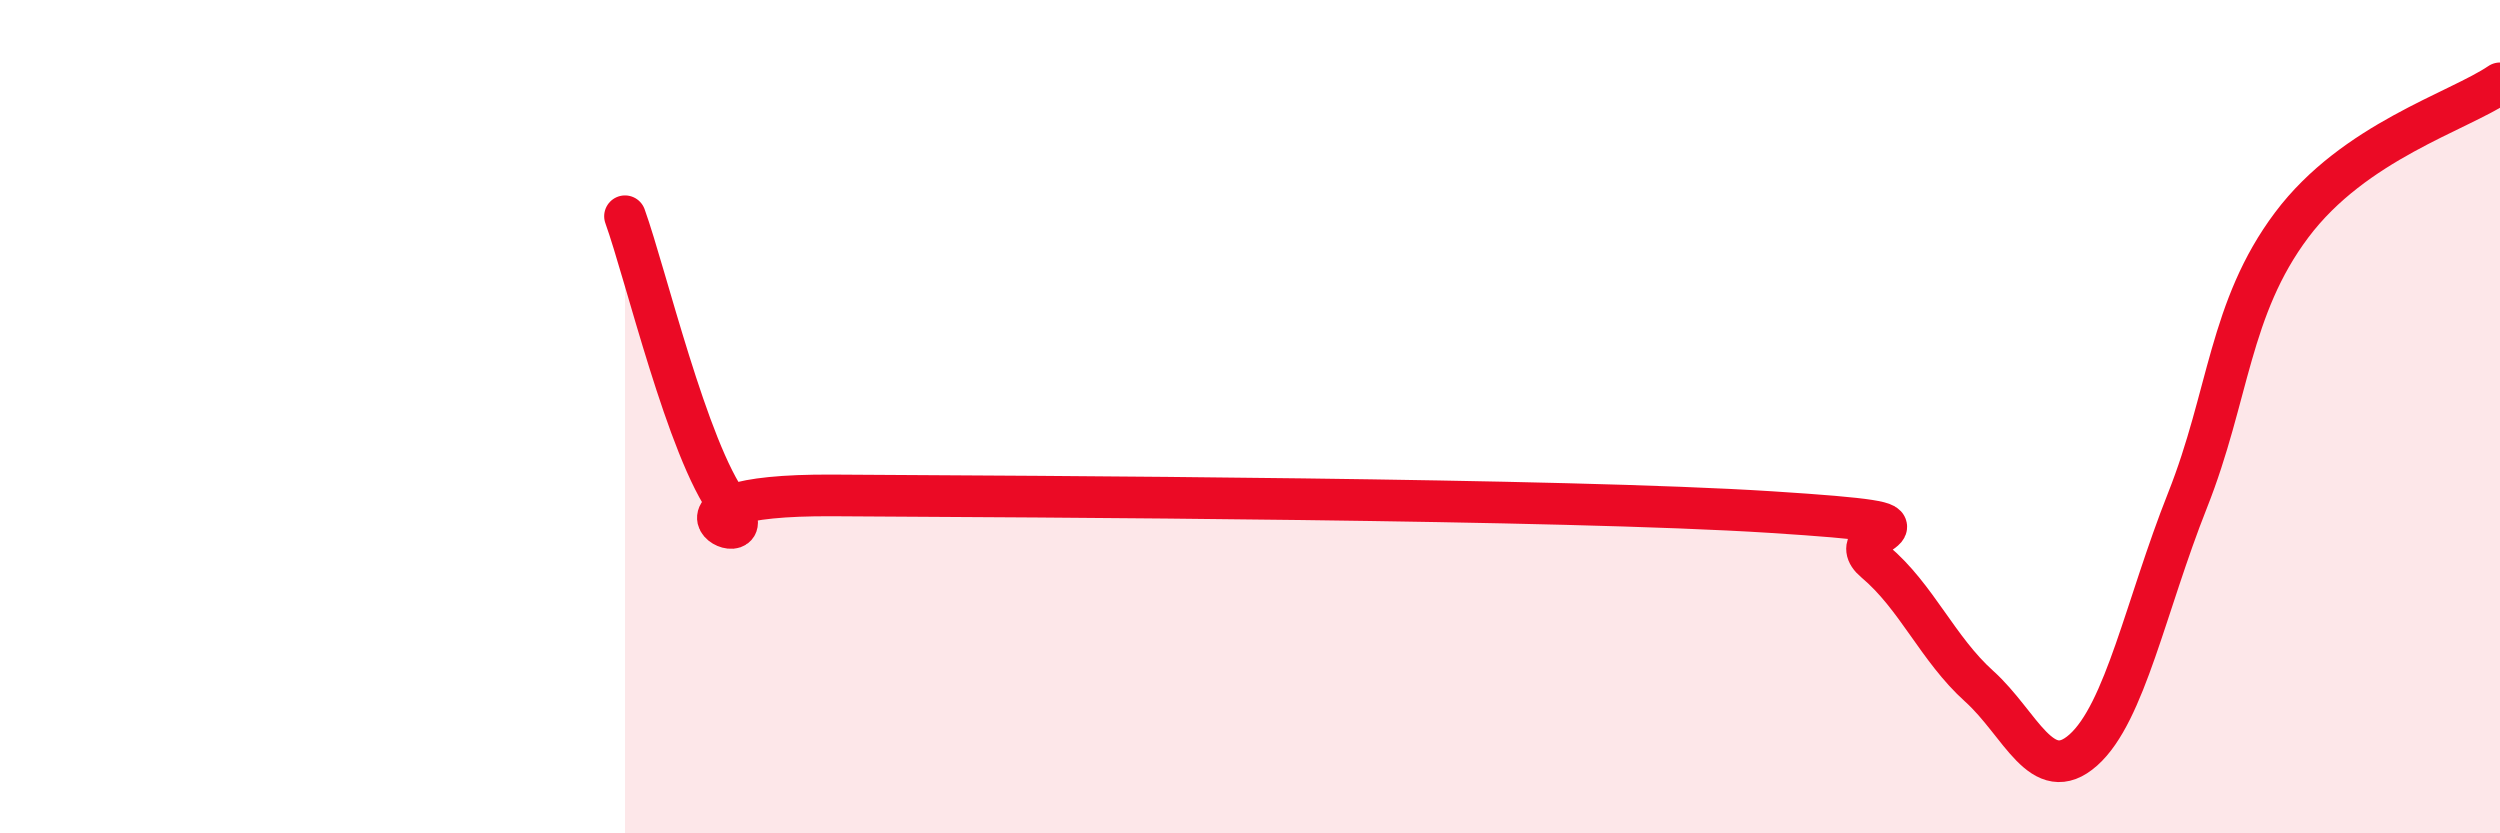
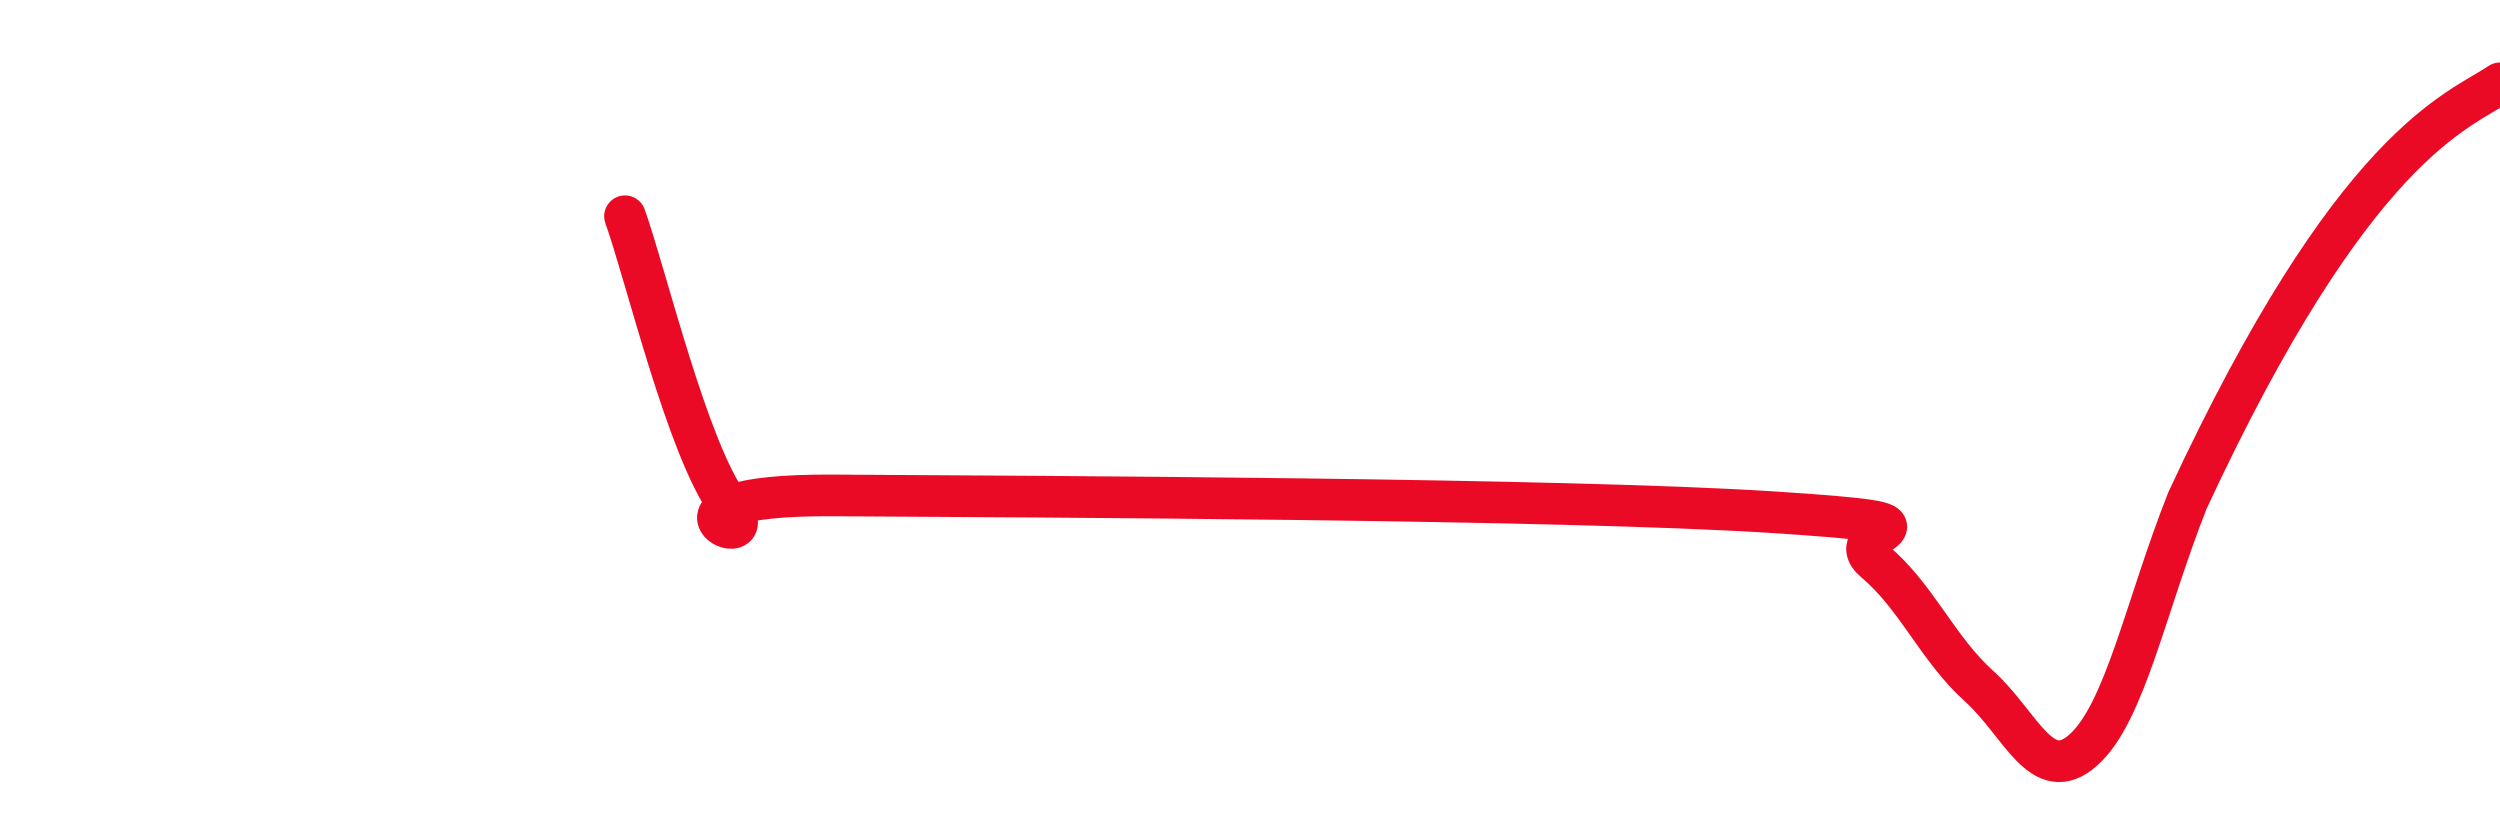
<svg xmlns="http://www.w3.org/2000/svg" width="60" height="20" viewBox="0 0 60 20">
-   <path d="M 15,5.19 C 15.5,6.58 16.5,10.8 17.5,12.14 C 18.5,13.48 15,11.86 20,11.89 C 25,11.92 37.5,11.97 42.5,12.29 C 47.5,12.61 44,12.64 45,13.48 C 46,14.32 46.5,15.57 47.5,16.47 C 48.5,17.37 49,18.89 50,18 C 51,17.11 51.5,14.53 52.5,12.01 C 53.5,9.49 53.5,7.4 55,5.4 C 56.5,3.4 59,2.68 60,2L60 20L15 20Z" fill="#EB0A25" opacity="0.1" stroke-linecap="round" stroke-linejoin="round" />
-   <path d="M 15,5.19 C 15.5,6.58 16.5,10.8 17.5,12.14 C 18.5,13.48 15,11.86 20,11.89 C 25,11.92 37.5,11.97 42.5,12.29 C 47.5,12.61 44,12.64 45,13.48 C 46,14.32 46.5,15.57 47.5,16.47 C 48.5,17.37 49,18.89 50,18 C 51,17.11 51.5,14.53 52.5,12.01 C 53.5,9.49 53.5,7.4 55,5.4 C 56.5,3.4 59,2.68 60,2" stroke="#EB0A25" stroke-width="1" fill="none" stroke-linecap="round" stroke-linejoin="round" />
+   <path d="M 15,5.19 C 15.5,6.58 16.5,10.8 17.5,12.14 C 18.5,13.48 15,11.86 20,11.89 C 25,11.92 37.5,11.97 42.5,12.29 C 47.5,12.61 44,12.64 45,13.48 C 46,14.32 46.5,15.57 47.5,16.47 C 48.5,17.37 49,18.89 50,18 C 51,17.11 51.5,14.53 52.5,12.01 C 56.5,3.4 59,2.68 60,2" stroke="#EB0A25" stroke-width="1" fill="none" stroke-linecap="round" stroke-linejoin="round" />
</svg>